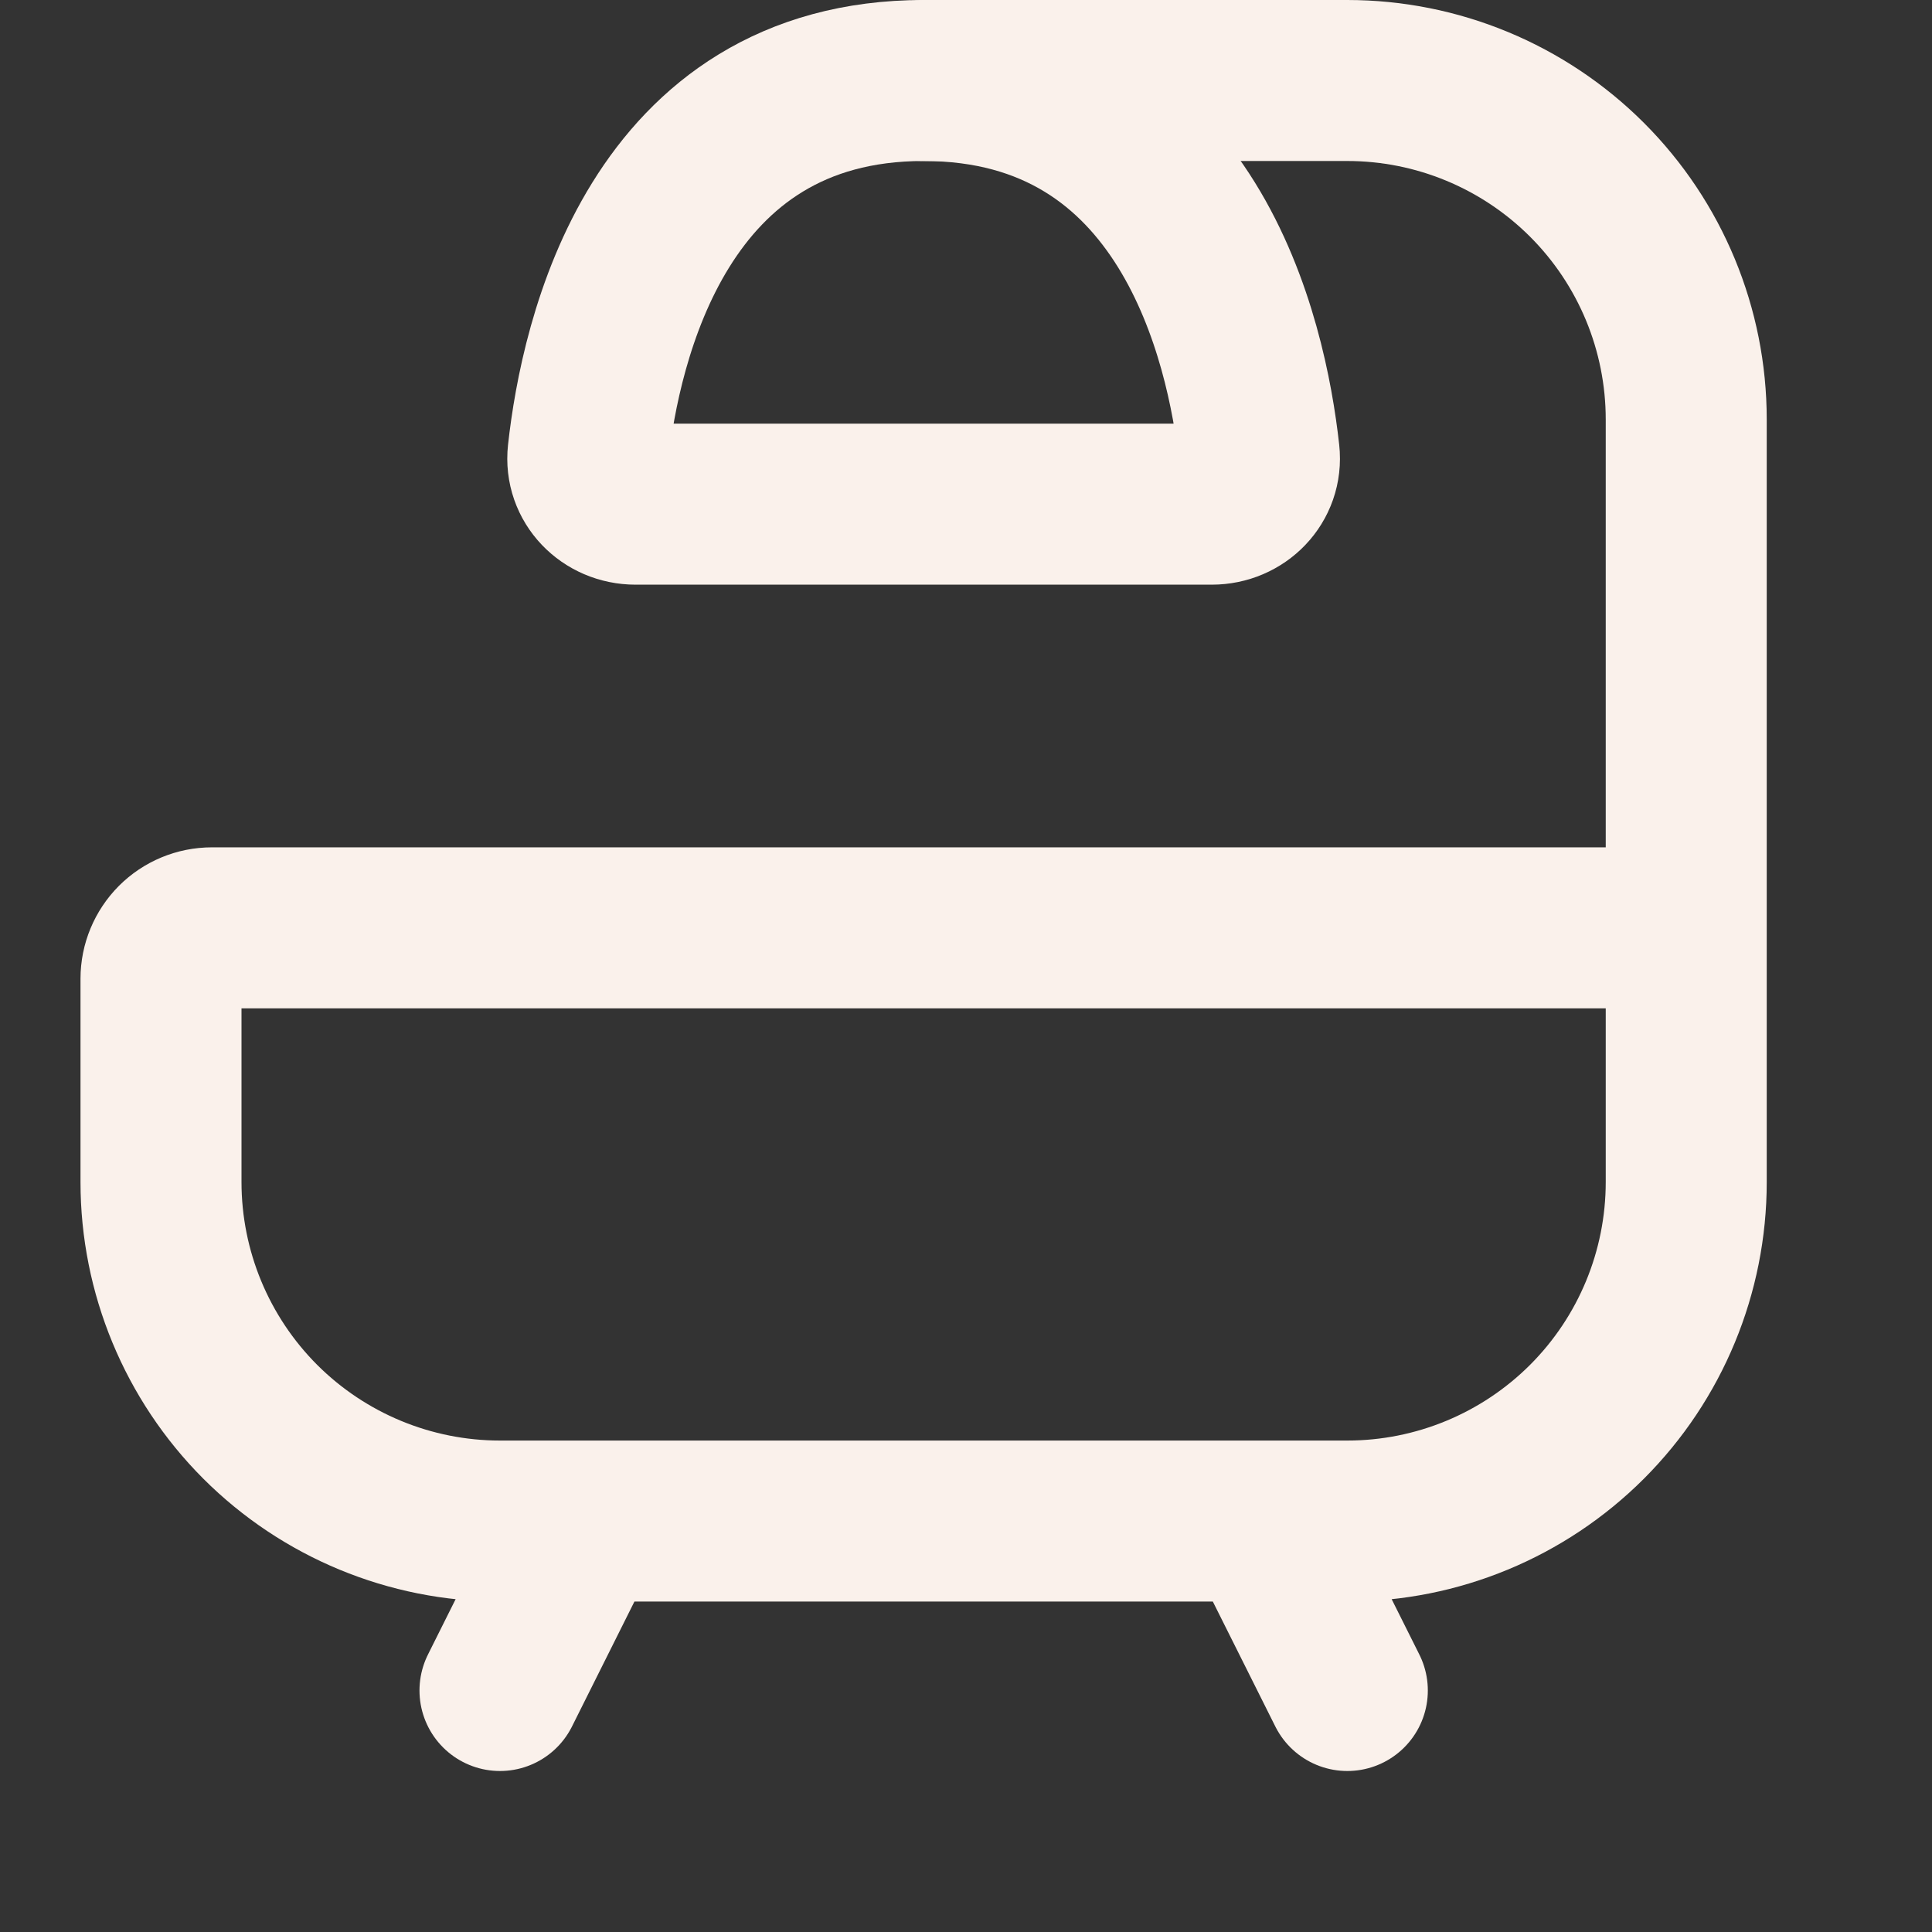
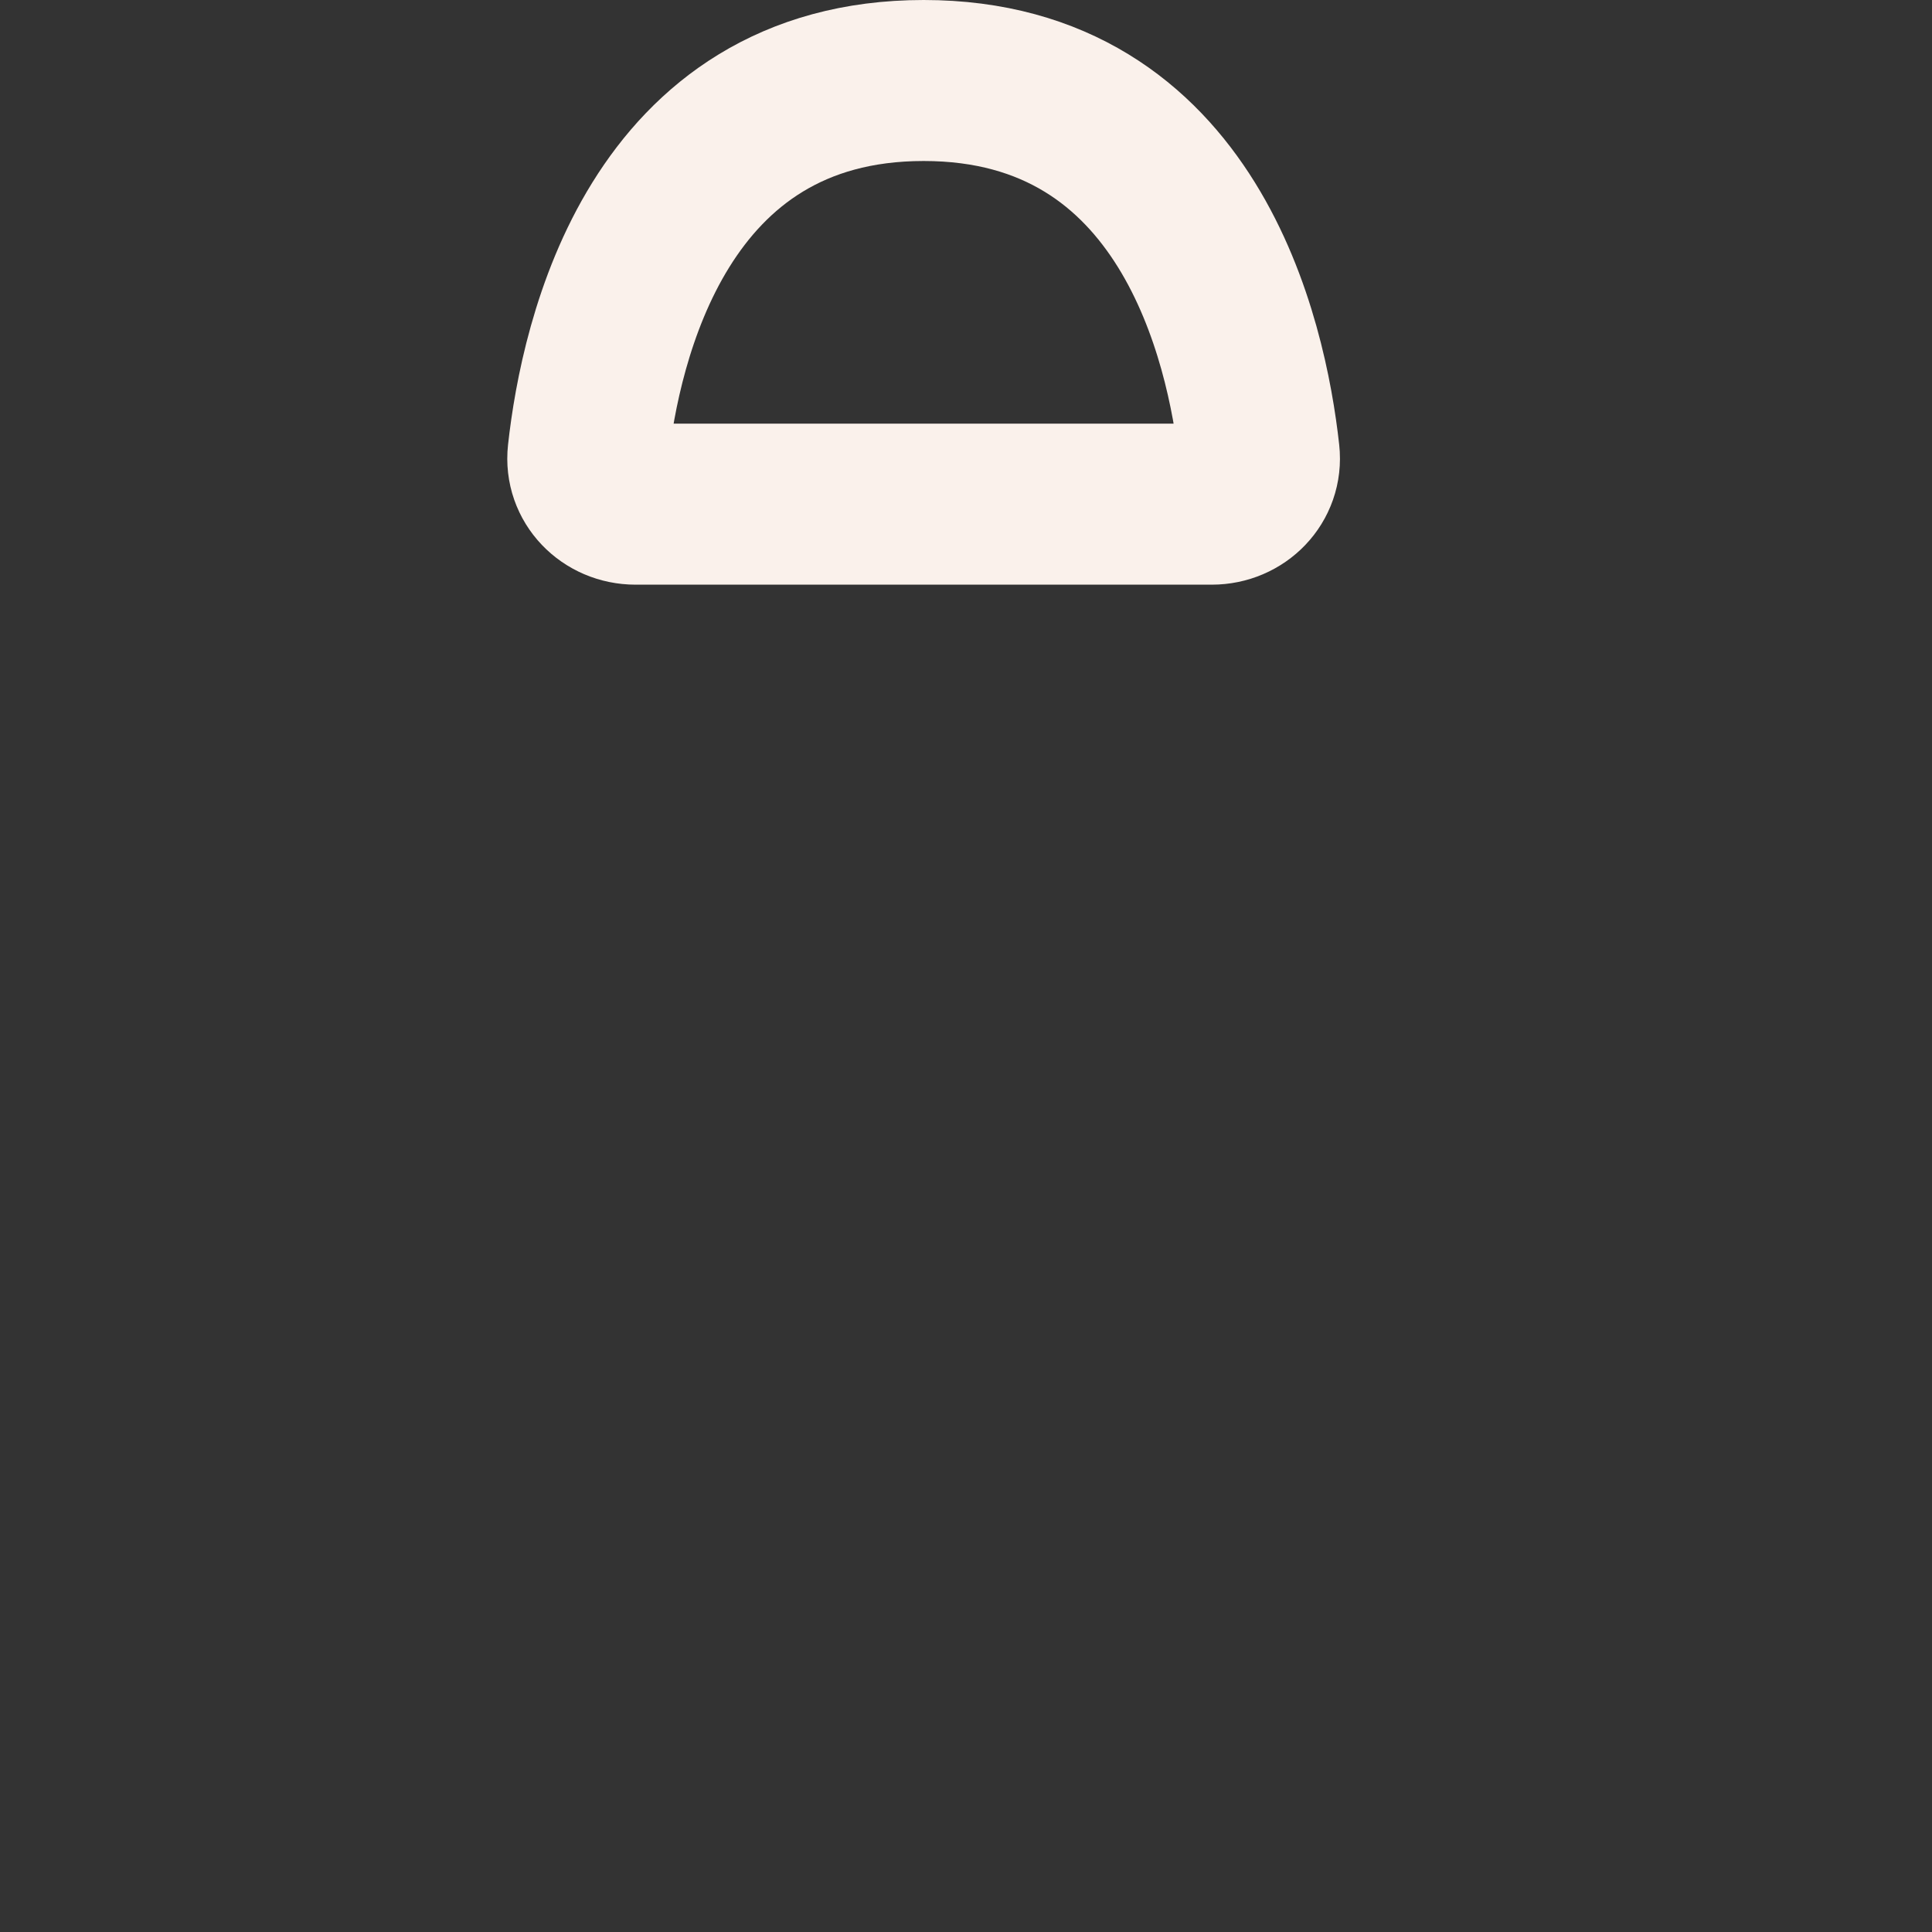
<svg xmlns="http://www.w3.org/2000/svg" width="24" height="24" viewBox="0 0 24 24" fill="none">
  <rect x="0" y="0" width="24" height="24" fill="#333333" stroke="none" />
-   <path d="M20.947 11.526V14.684C20.947 15.801 20.504 16.872 19.714 17.662C18.924 18.451 17.854 18.895 16.737 18.895H6.211C5.094 18.895 4.023 18.451 3.233 17.662C2.444 16.872 2 15.801 2 14.684V12.158C2 11.99 2.067 11.83 2.185 11.711C2.303 11.593 2.464 11.526 2.632 11.526H20.947ZM20.947 11.526V5.211C20.947 4.094 20.504 3.023 19.714 2.233C18.924 1.444 17.854 1 16.737 1H11.474M15.684 18.895L16.737 21M7.263 18.895L6.211 21" stroke="#FAF1EB" stroke-width="2" stroke-linecap="round" stroke-linejoin="round" />
  <path d="M15.053 6.263H7.895C7.546 6.263 7.267 5.981 7.305 5.634C7.459 4.237 8.172 1 11.474 1C14.776 1 15.488 4.237 15.642 5.634C15.68 5.981 15.401 6.263 15.053 6.263Z" stroke="#FAF1EB" stroke-width="2" stroke-linecap="round" stroke-linejoin="round" />
</svg>